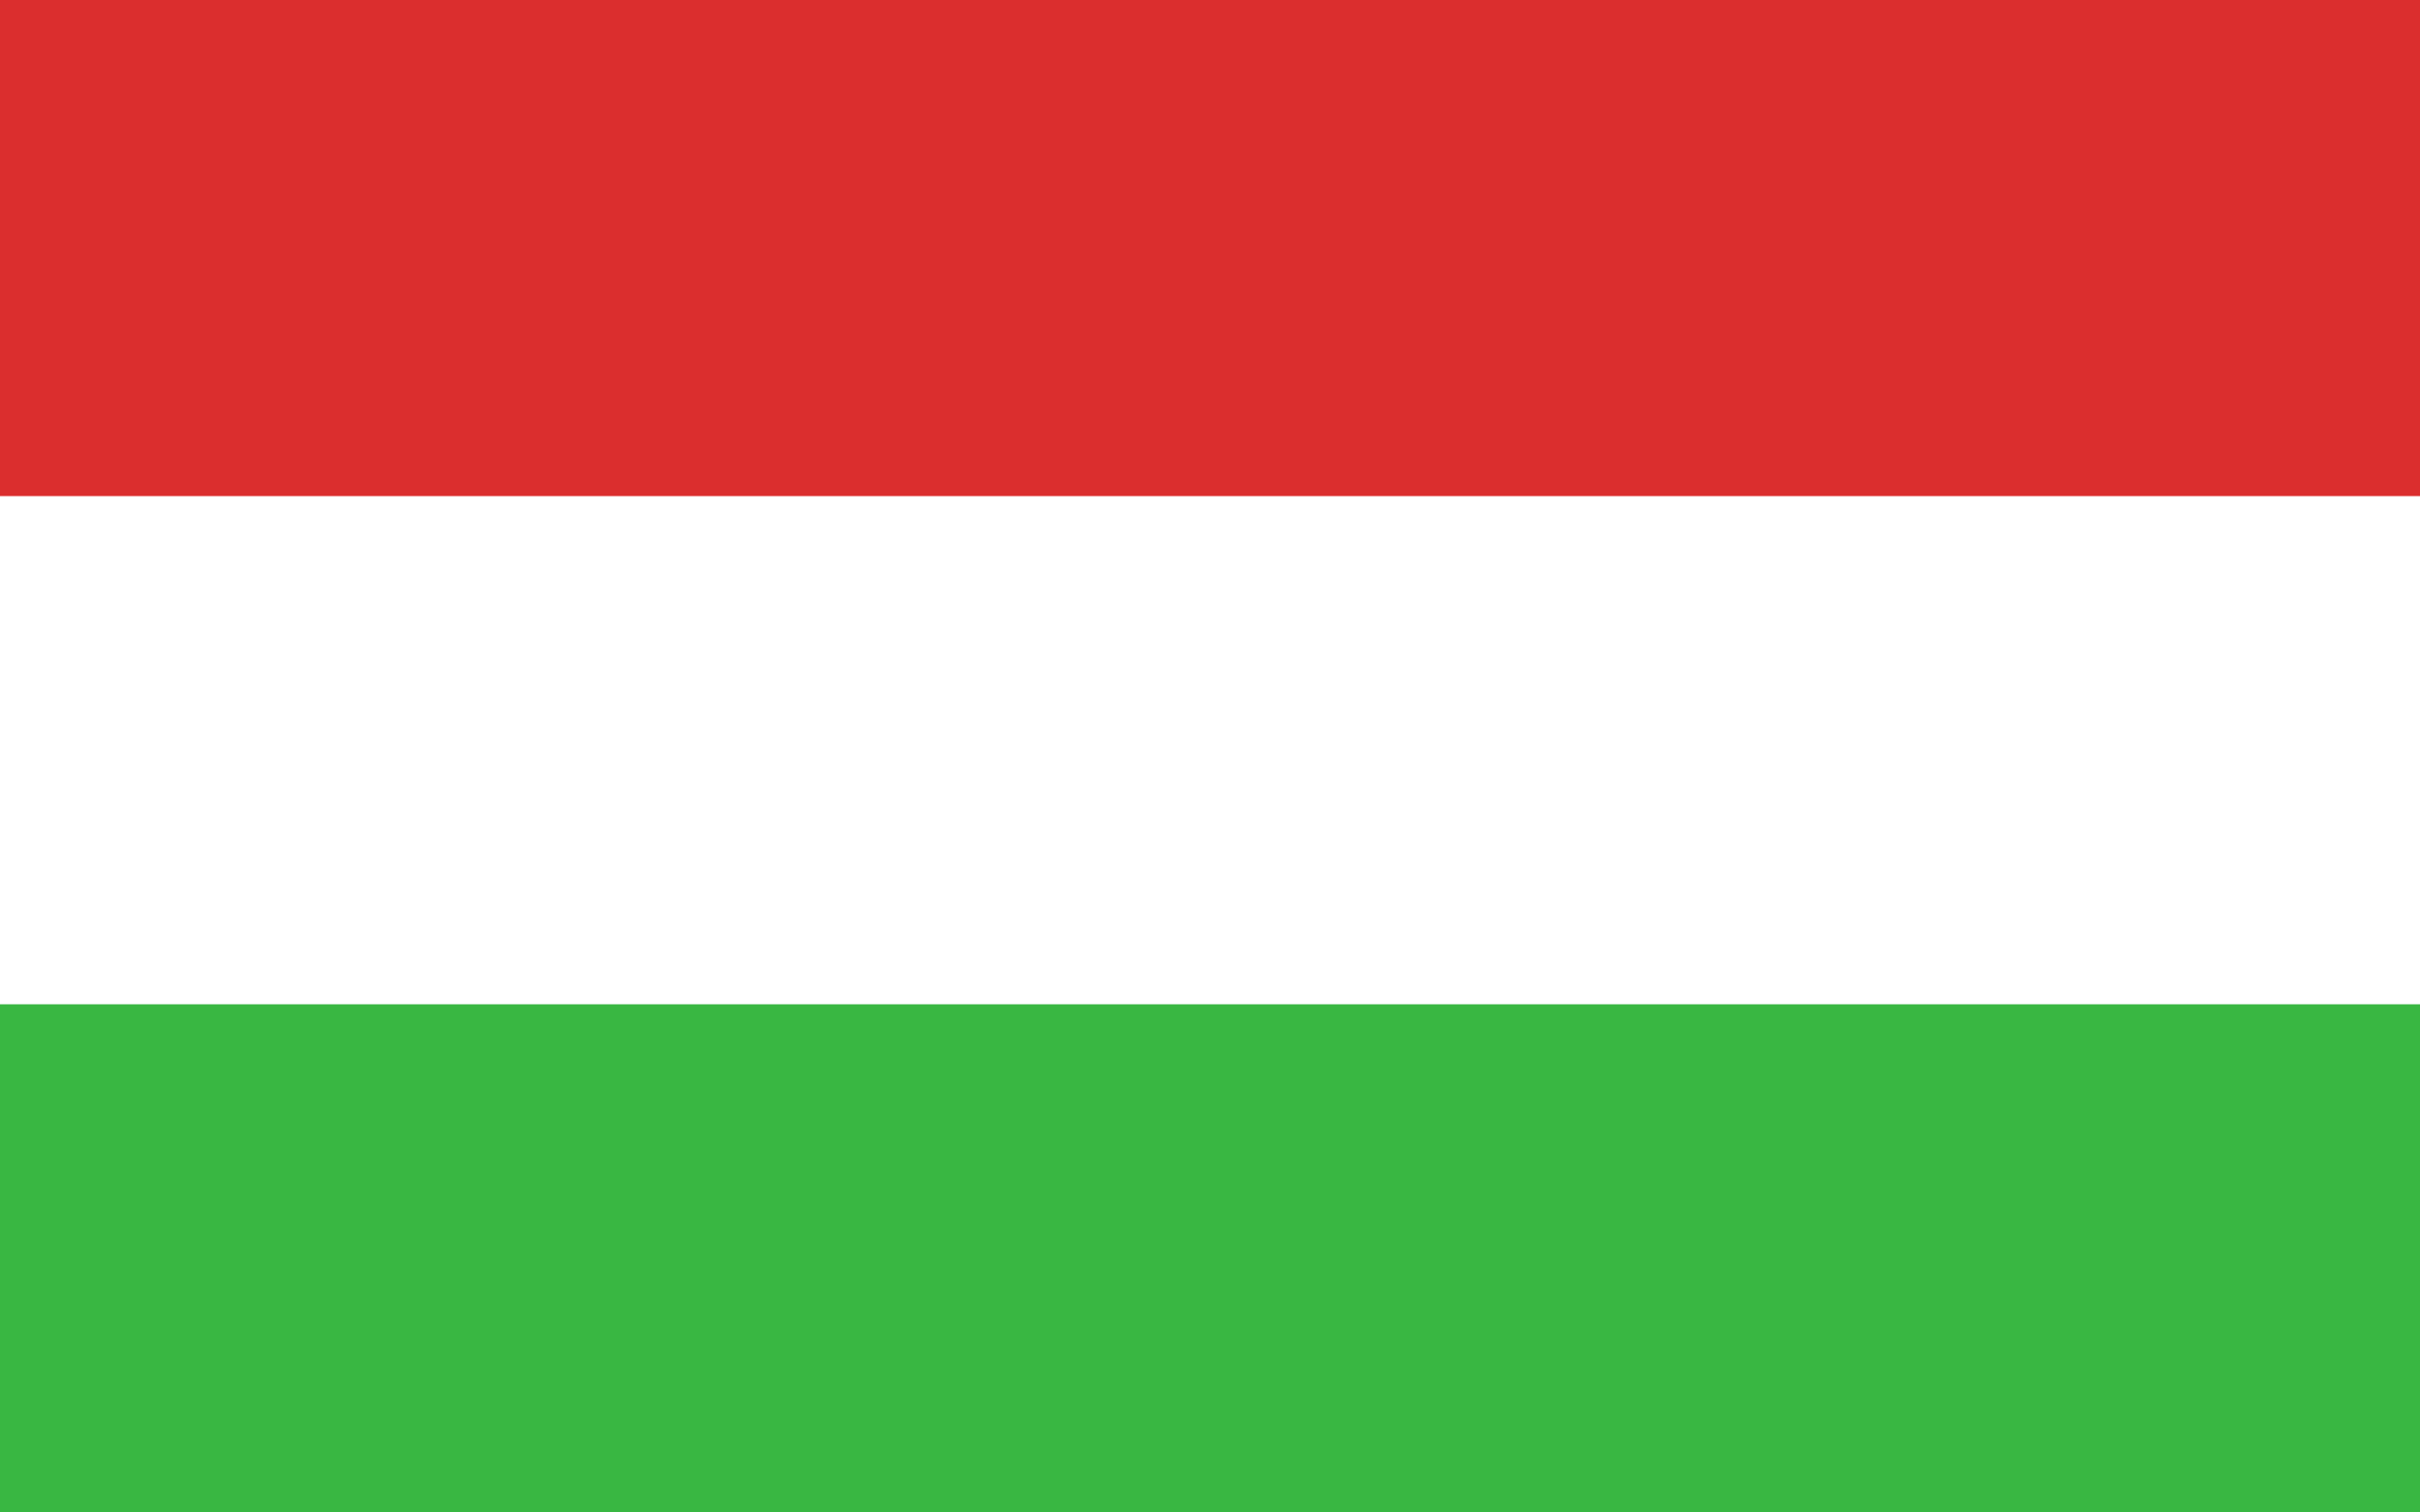
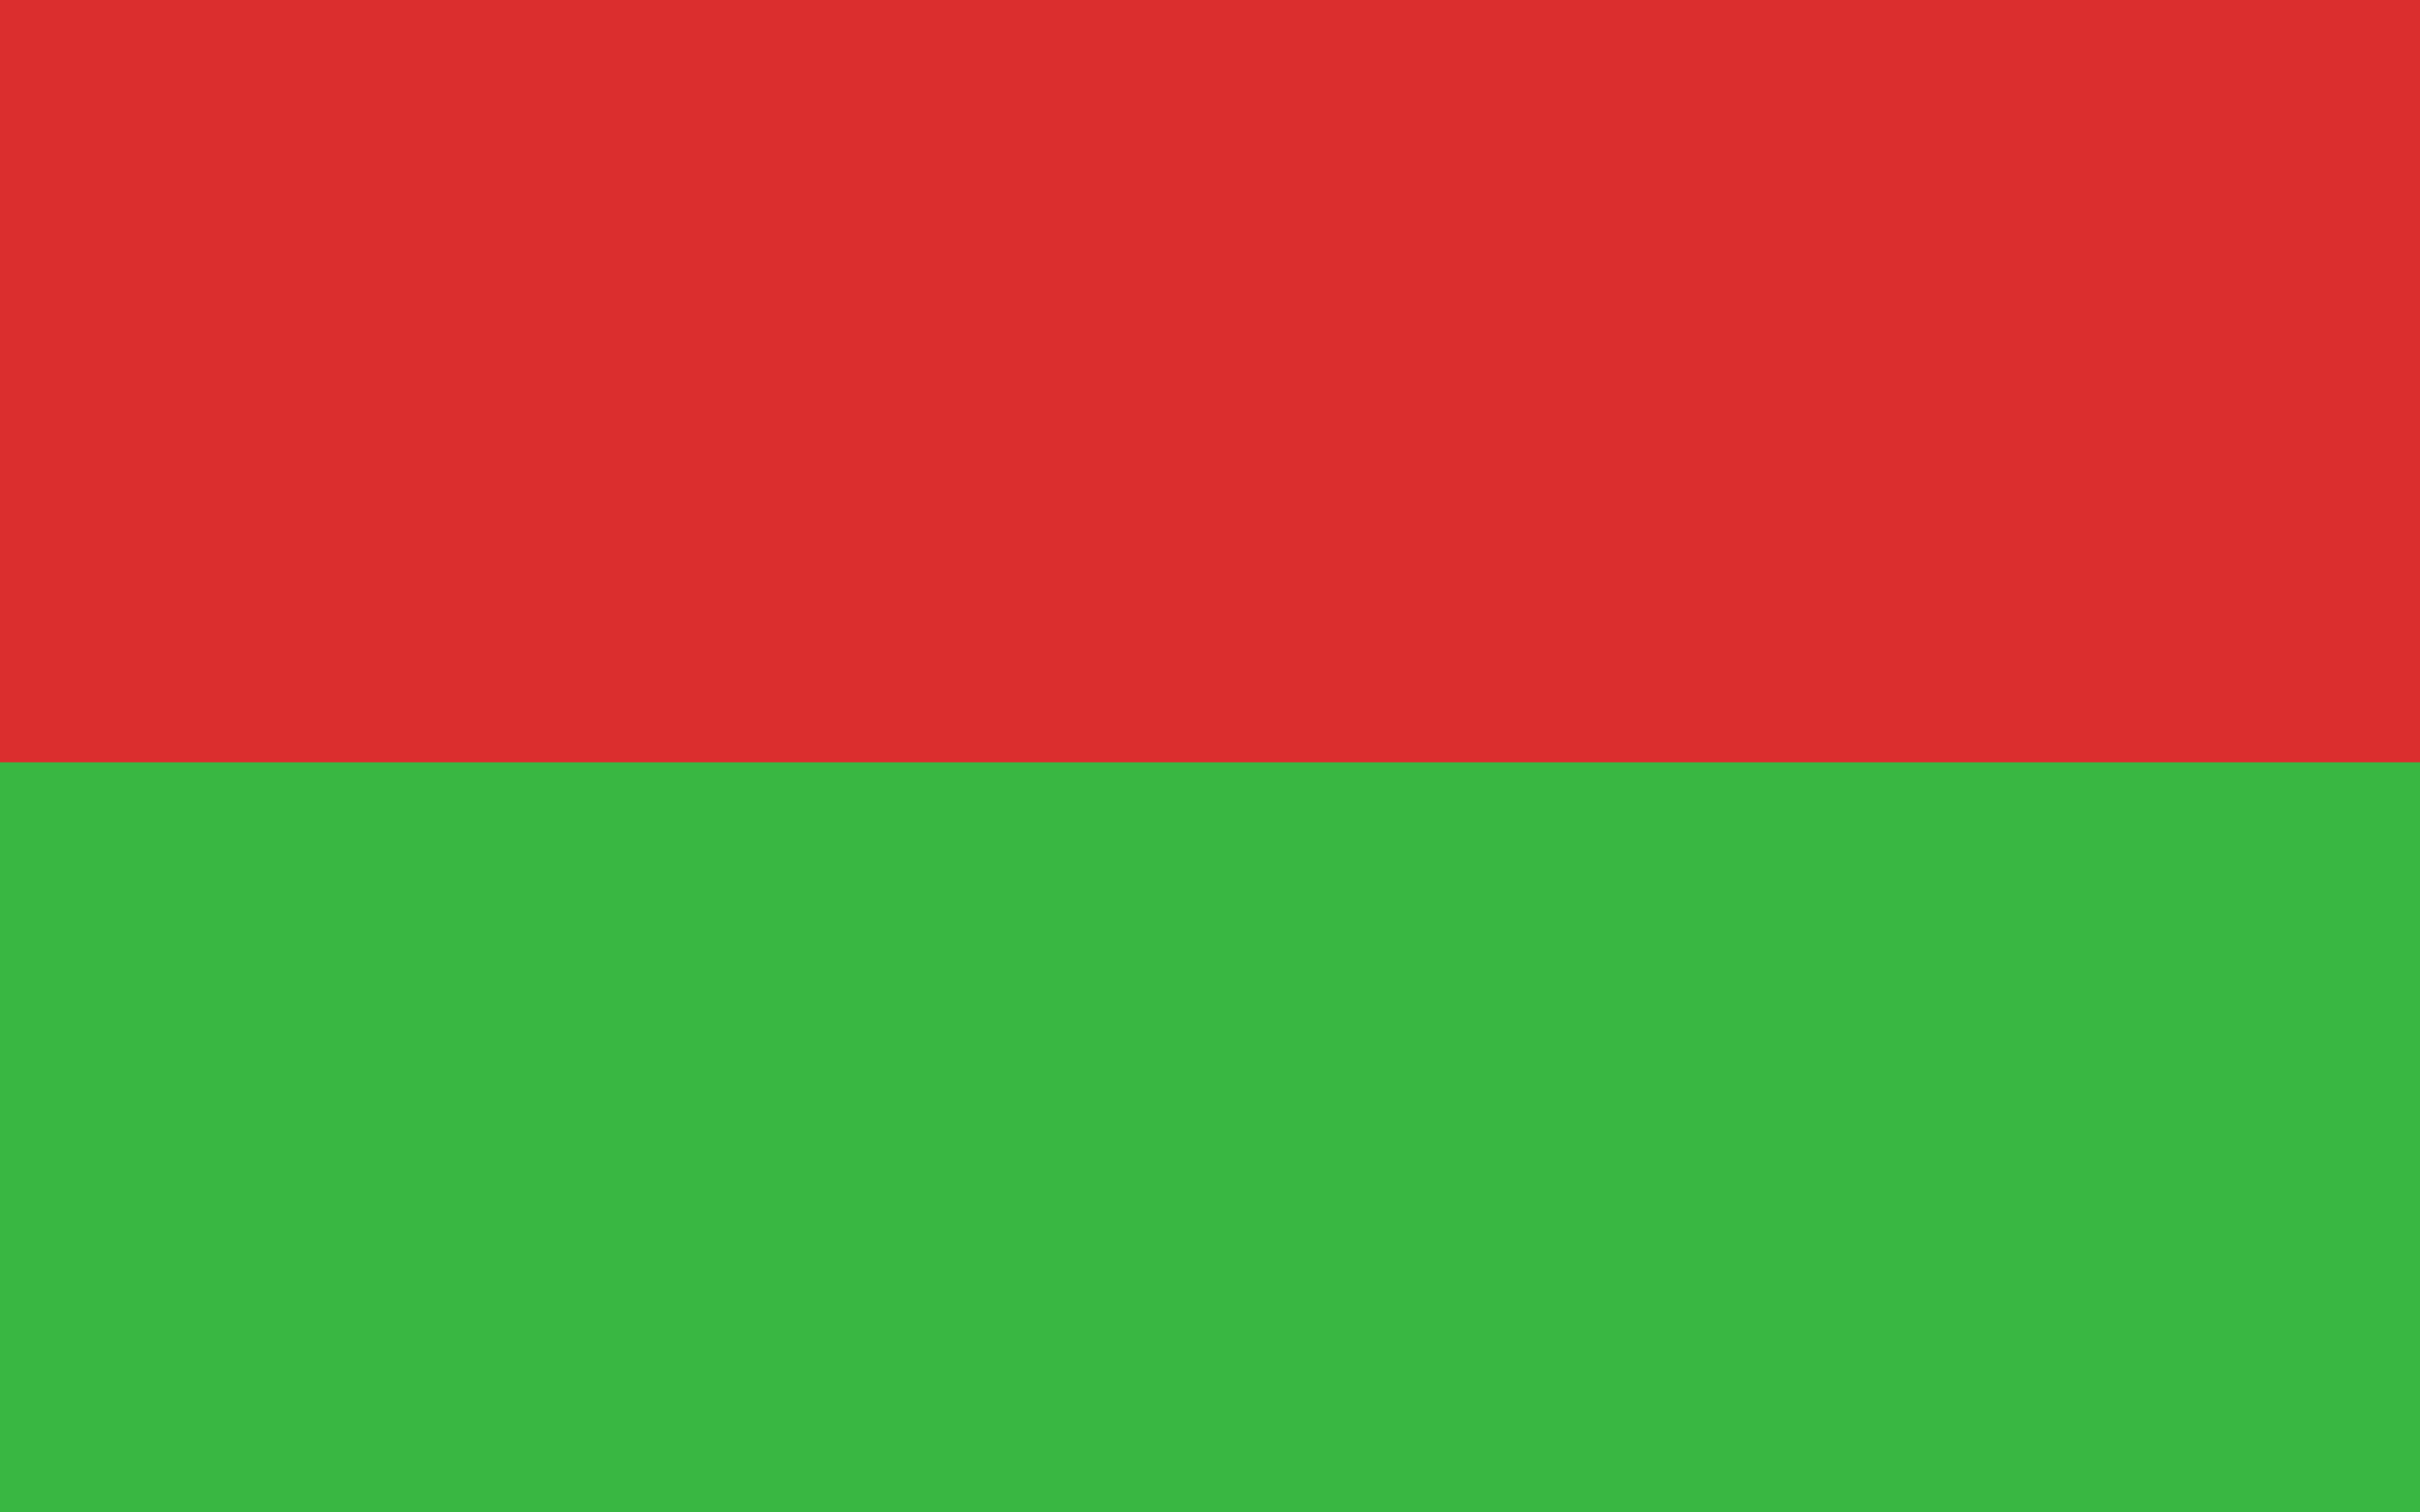
<svg xmlns="http://www.w3.org/2000/svg" version="1.1" id="Capa_1" x="0px" y="0px" viewBox="0 0 20 12.5" style="enable-background:new 0 0 20 12.5;" xml:space="preserve">
  <style type="text/css">
	.st0{fill:#DB2E2E;}
	.st1{fill:#39B742;}
	.st2{fill:#FFFFFF;}
</style>
  <g>
    <g>
      <rect class="st0" width="20" height="12.5" />
    </g>
    <g>
      <rect y="6.3" class="st1" width="20" height="6.2" />
    </g>
    <g>
-       <rect y="4.1" class="st2" width="20" height="4.2" />
-     </g>
+       </g>
  </g>
</svg>